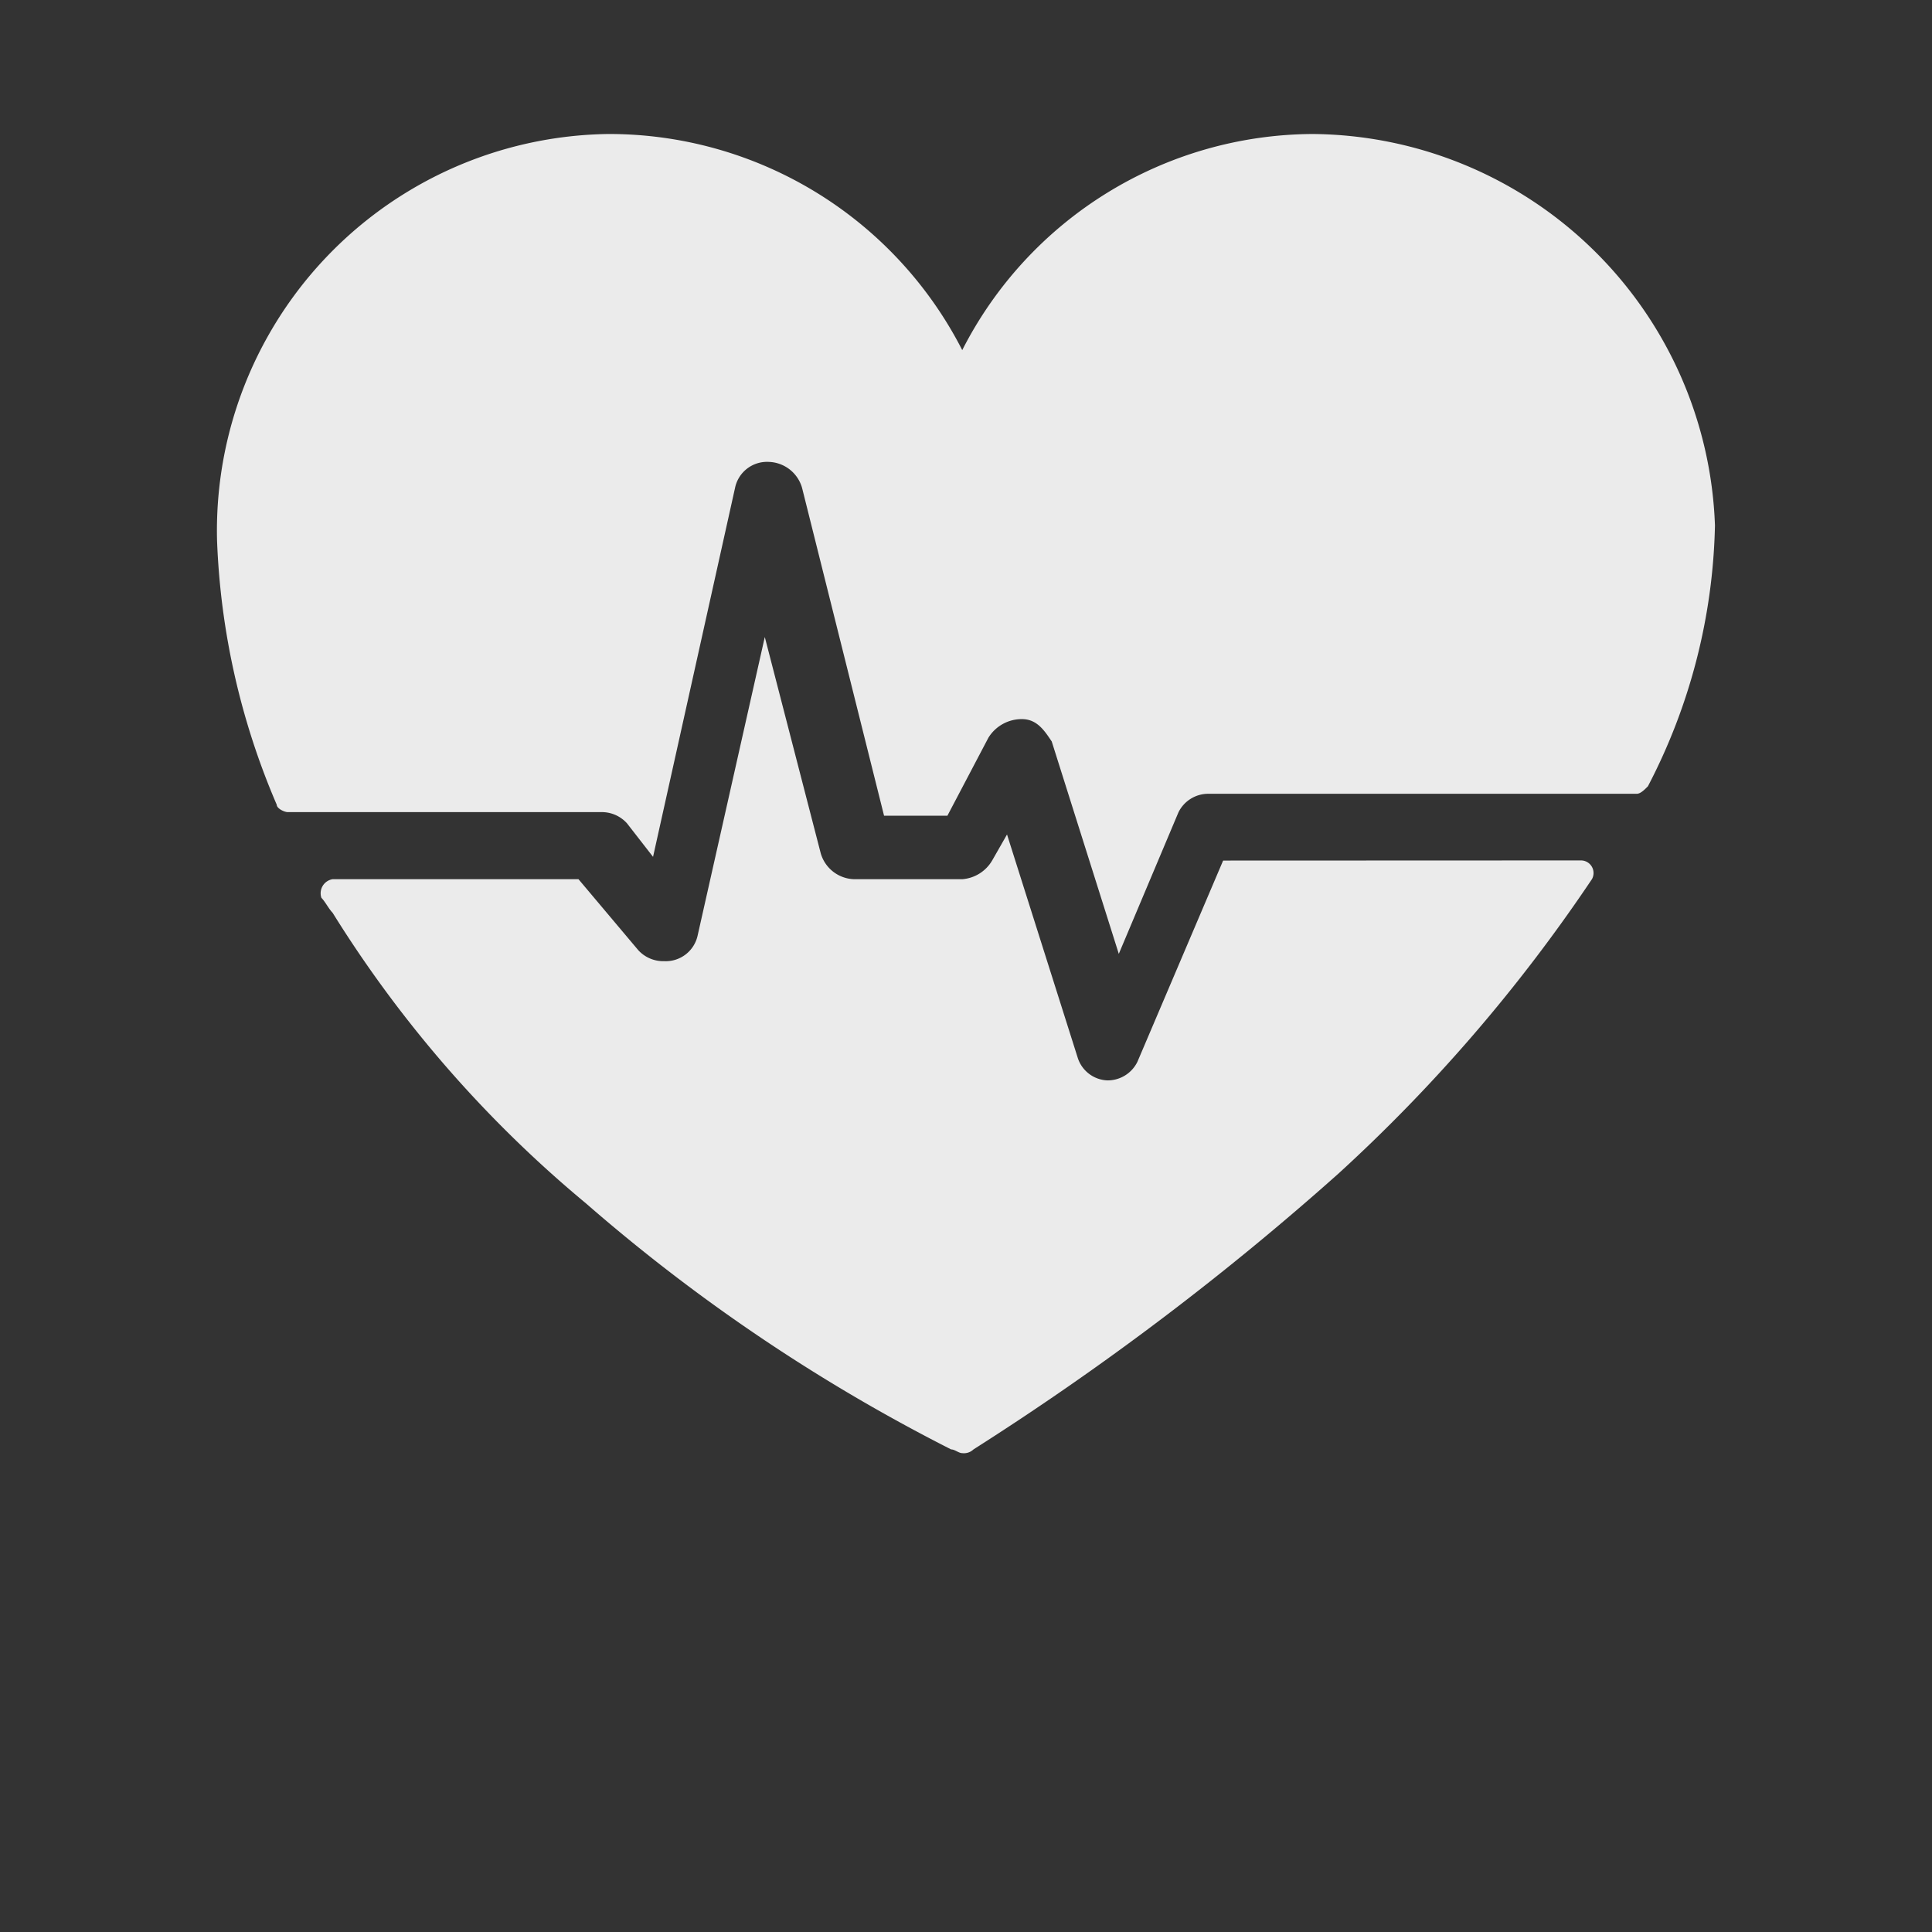
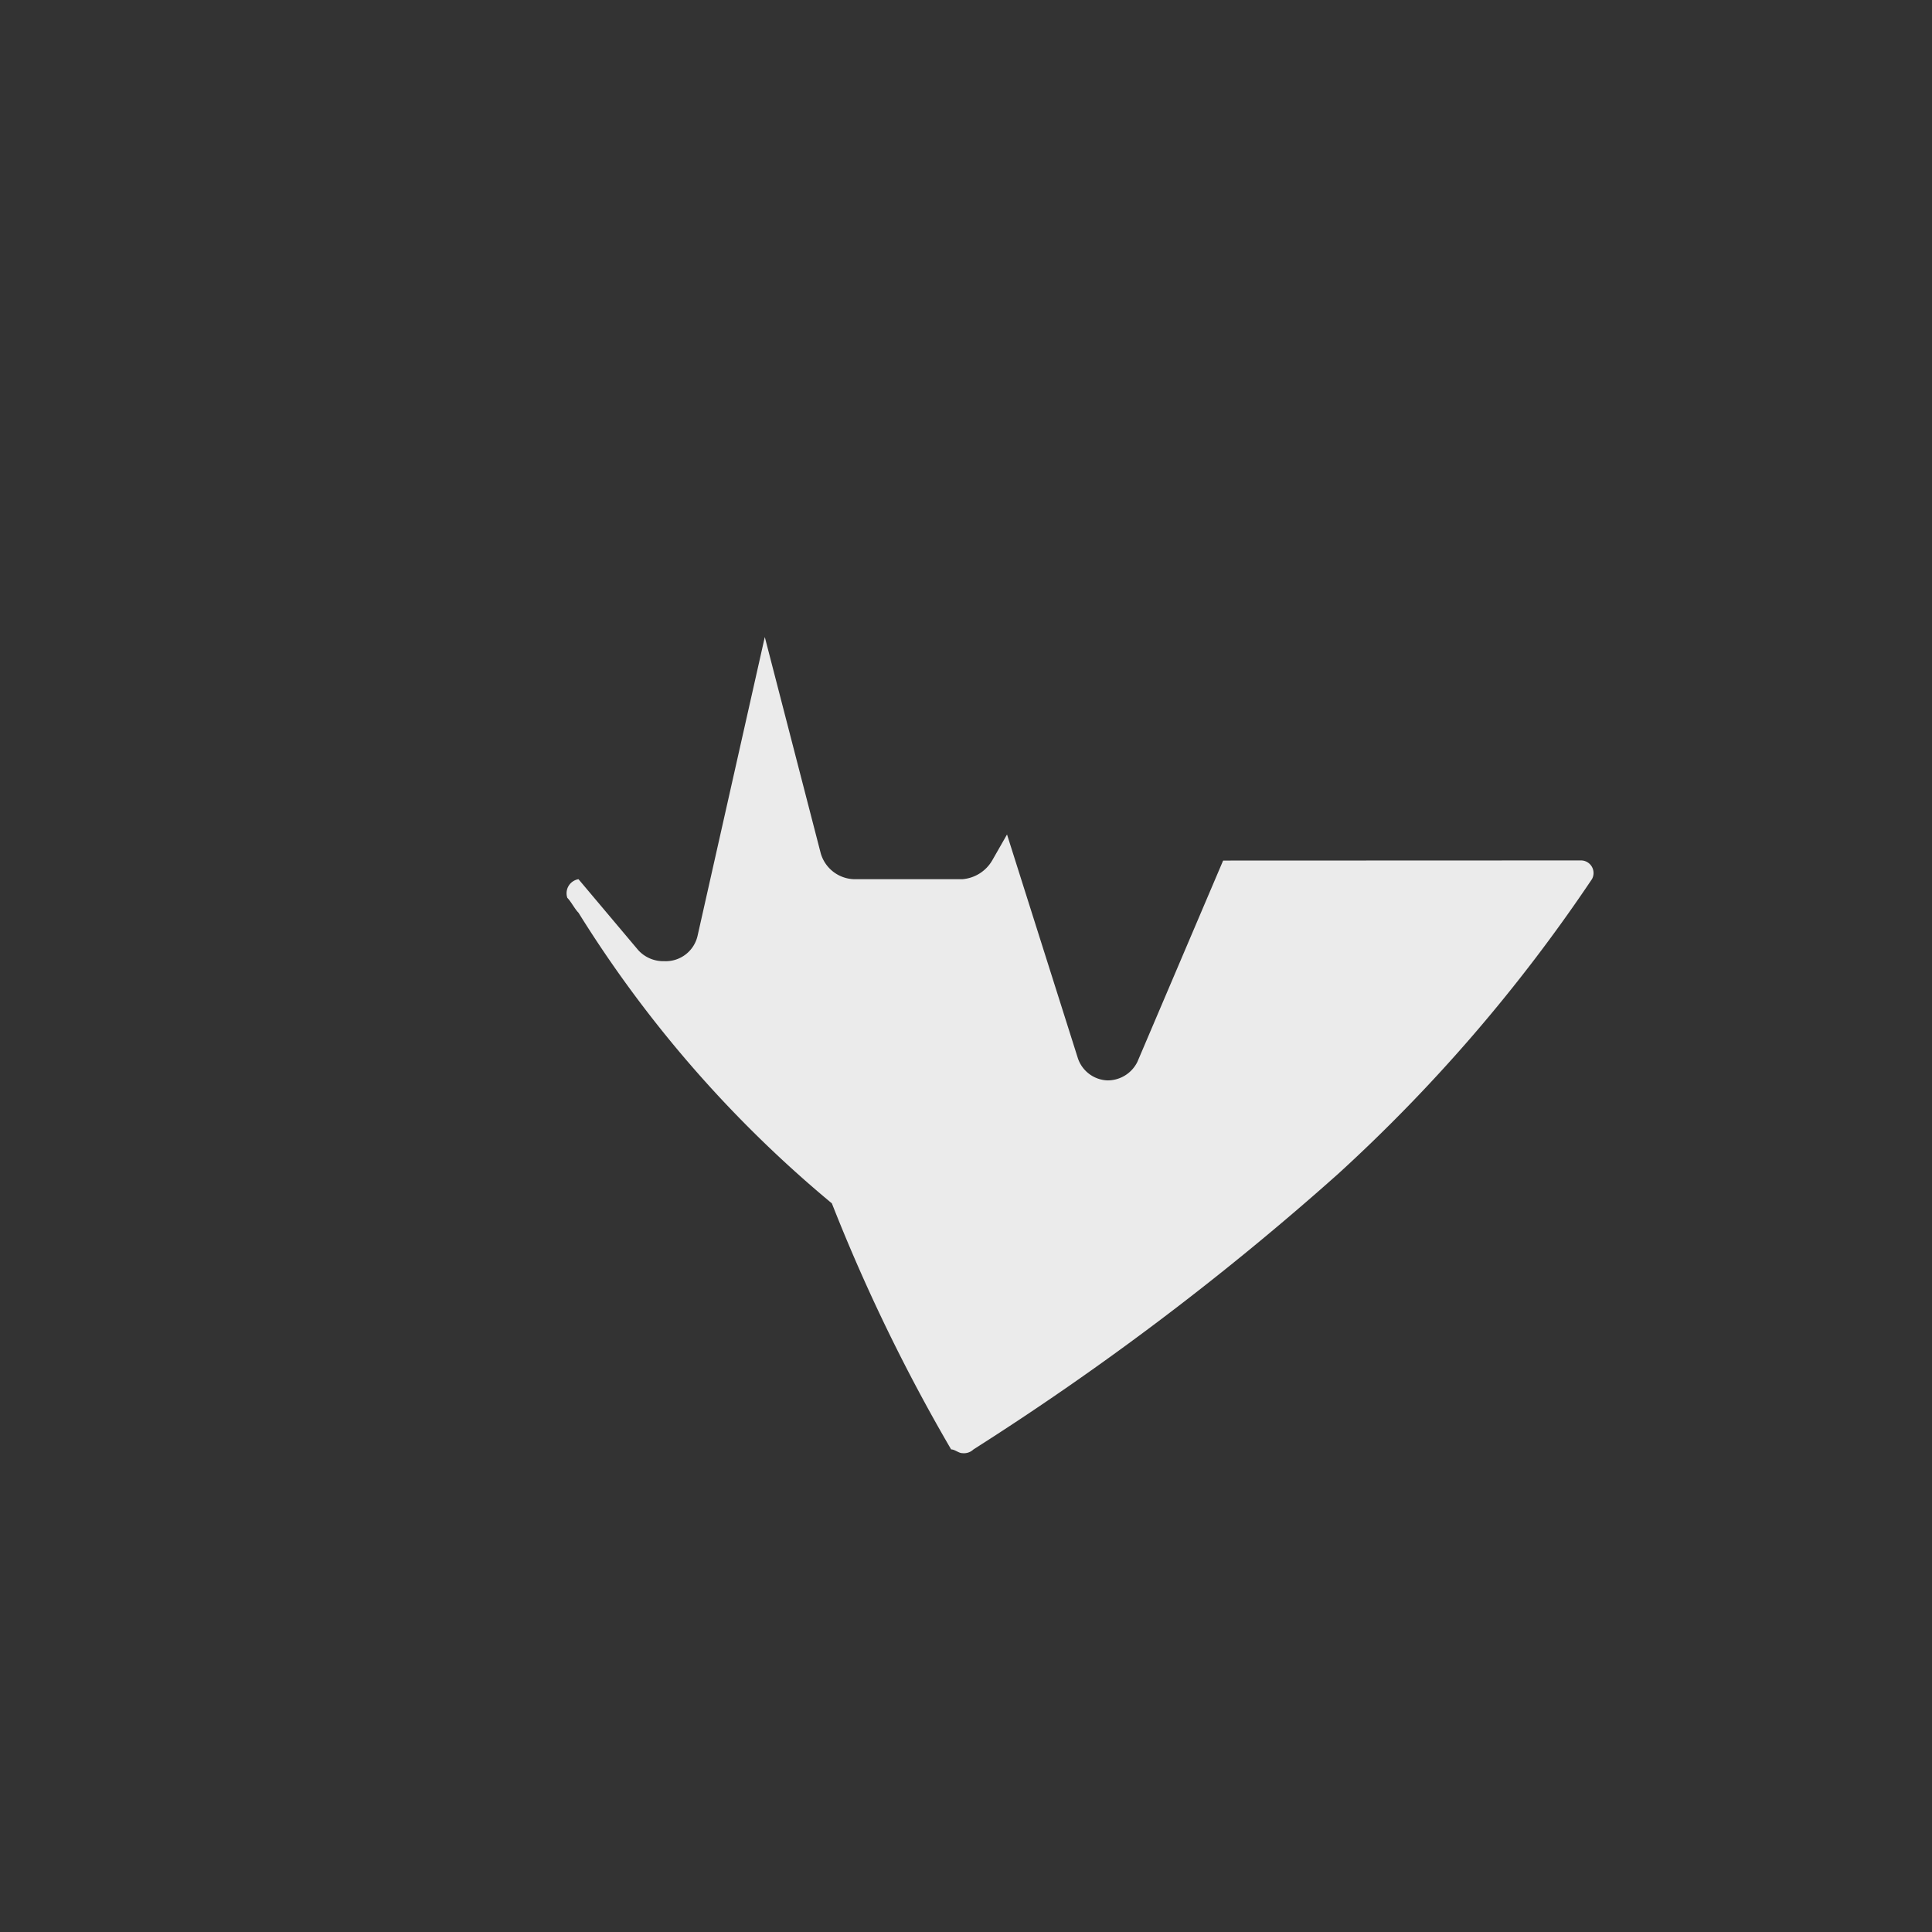
<svg xmlns="http://www.w3.org/2000/svg" width="56" height="56" viewBox="0 0 56 56">
  <rect x="0" y="0" width="56" height="56" fill="#333333" stroke="none" />
  <defs>
    <clipPath id="clip-path">
      <rect id="Rectangle_20289" data-name="Rectangle 20289" width="43.418" height="38.232" fill="none" />
    </clipPath>
  </defs>
  <g id="Group_42286" data-name="Group 42286" transform="translate(-6552 -1916)">
    <rect id="Rectangle_20293" data-name="Rectangle 20293" width="56" height="56" transform="translate(6552 1916)" fill="none" />
    <g id="Group_42073" data-name="Group 42073" transform="translate(6558.291 1919.884)" opacity="0.9">
      <g id="Group_42072" data-name="Group 42072" clip-path="url(#clip-path)">
-         <path id="Path_90257" data-name="Path 90257" d="M43.422,90.432l-2.484,5.832a.962.962,0,0,1-.864.54.941.941,0,0,1-.864-.648l-2.052-6.48-.432.756a1.1,1.1,0,0,1-.864.54H32.729a1.037,1.037,0,0,1-.972-.756l-1.62-6.264-1.944,8.64a.946.946,0,0,1-.972.756.98.98,0,0,1-.756-.324l-1.728-2.052H17.609a.413.413,0,0,0-.324.54c.108.108.216.324.324.432a34.824,34.824,0,0,0,7.344,8.424A51.611,51.611,0,0,0,35.538,107.5c.108,0,.216.108.324.108a.4.4,0,0,0,.324-.108A81.738,81.738,0,0,0,46.77,99.5a46.966,46.966,0,0,0,7.344-8.532.365.365,0,0,0-.324-.54Z" transform="translate(-14.26 -69.372)" fill="#fff" />
-         <path id="Path_90258" data-name="Path 90258" d="M11.126,19.656a.98.98,0,0,1,.756.324l.756.972L15.014,10.26a.946.946,0,0,1,.972-.756,1.037,1.037,0,0,1,.972.756l2.376,9.5H21.17L22.358,17.5a1.134,1.134,0,0,1,.972-.54c.432,0,.648.324.864.648l1.944,6.156,1.728-4.1a.962.962,0,0,1,.864-.54H41.15c.108,0,.216-.108.324-.216a17.088,17.088,0,0,0,1.944-7.56A11.764,11.764,0,0,0,31.754,0,11.462,11.462,0,0,0,21.6,6.264,11.5,11.5,0,0,0,11.342,0,11.5,11.5,0,0,0,0,11.772,21.368,21.368,0,0,0,1.73,19.44c0,.108.216.216.324.216Z" transform="translate(0)" fill="#fff" />
+         <path id="Path_90257" data-name="Path 90257" d="M43.422,90.432l-2.484,5.832a.962.962,0,0,1-.864.54.941.941,0,0,1-.864-.648l-2.052-6.48-.432.756a1.1,1.1,0,0,1-.864.54H32.729a1.037,1.037,0,0,1-.972-.756l-1.62-6.264-1.944,8.64a.946.946,0,0,1-.972.756.98.98,0,0,1-.756-.324l-1.728-2.052a.413.413,0,0,0-.324.54c.108.108.216.324.324.432a34.824,34.824,0,0,0,7.344,8.424A51.611,51.611,0,0,0,35.538,107.5c.108,0,.216.108.324.108a.4.4,0,0,0,.324-.108A81.738,81.738,0,0,0,46.77,99.5a46.966,46.966,0,0,0,7.344-8.532.365.365,0,0,0-.324-.54Z" transform="translate(-14.26 -69.372)" fill="#fff" />
      </g>
    </g>
  </g>
</svg>